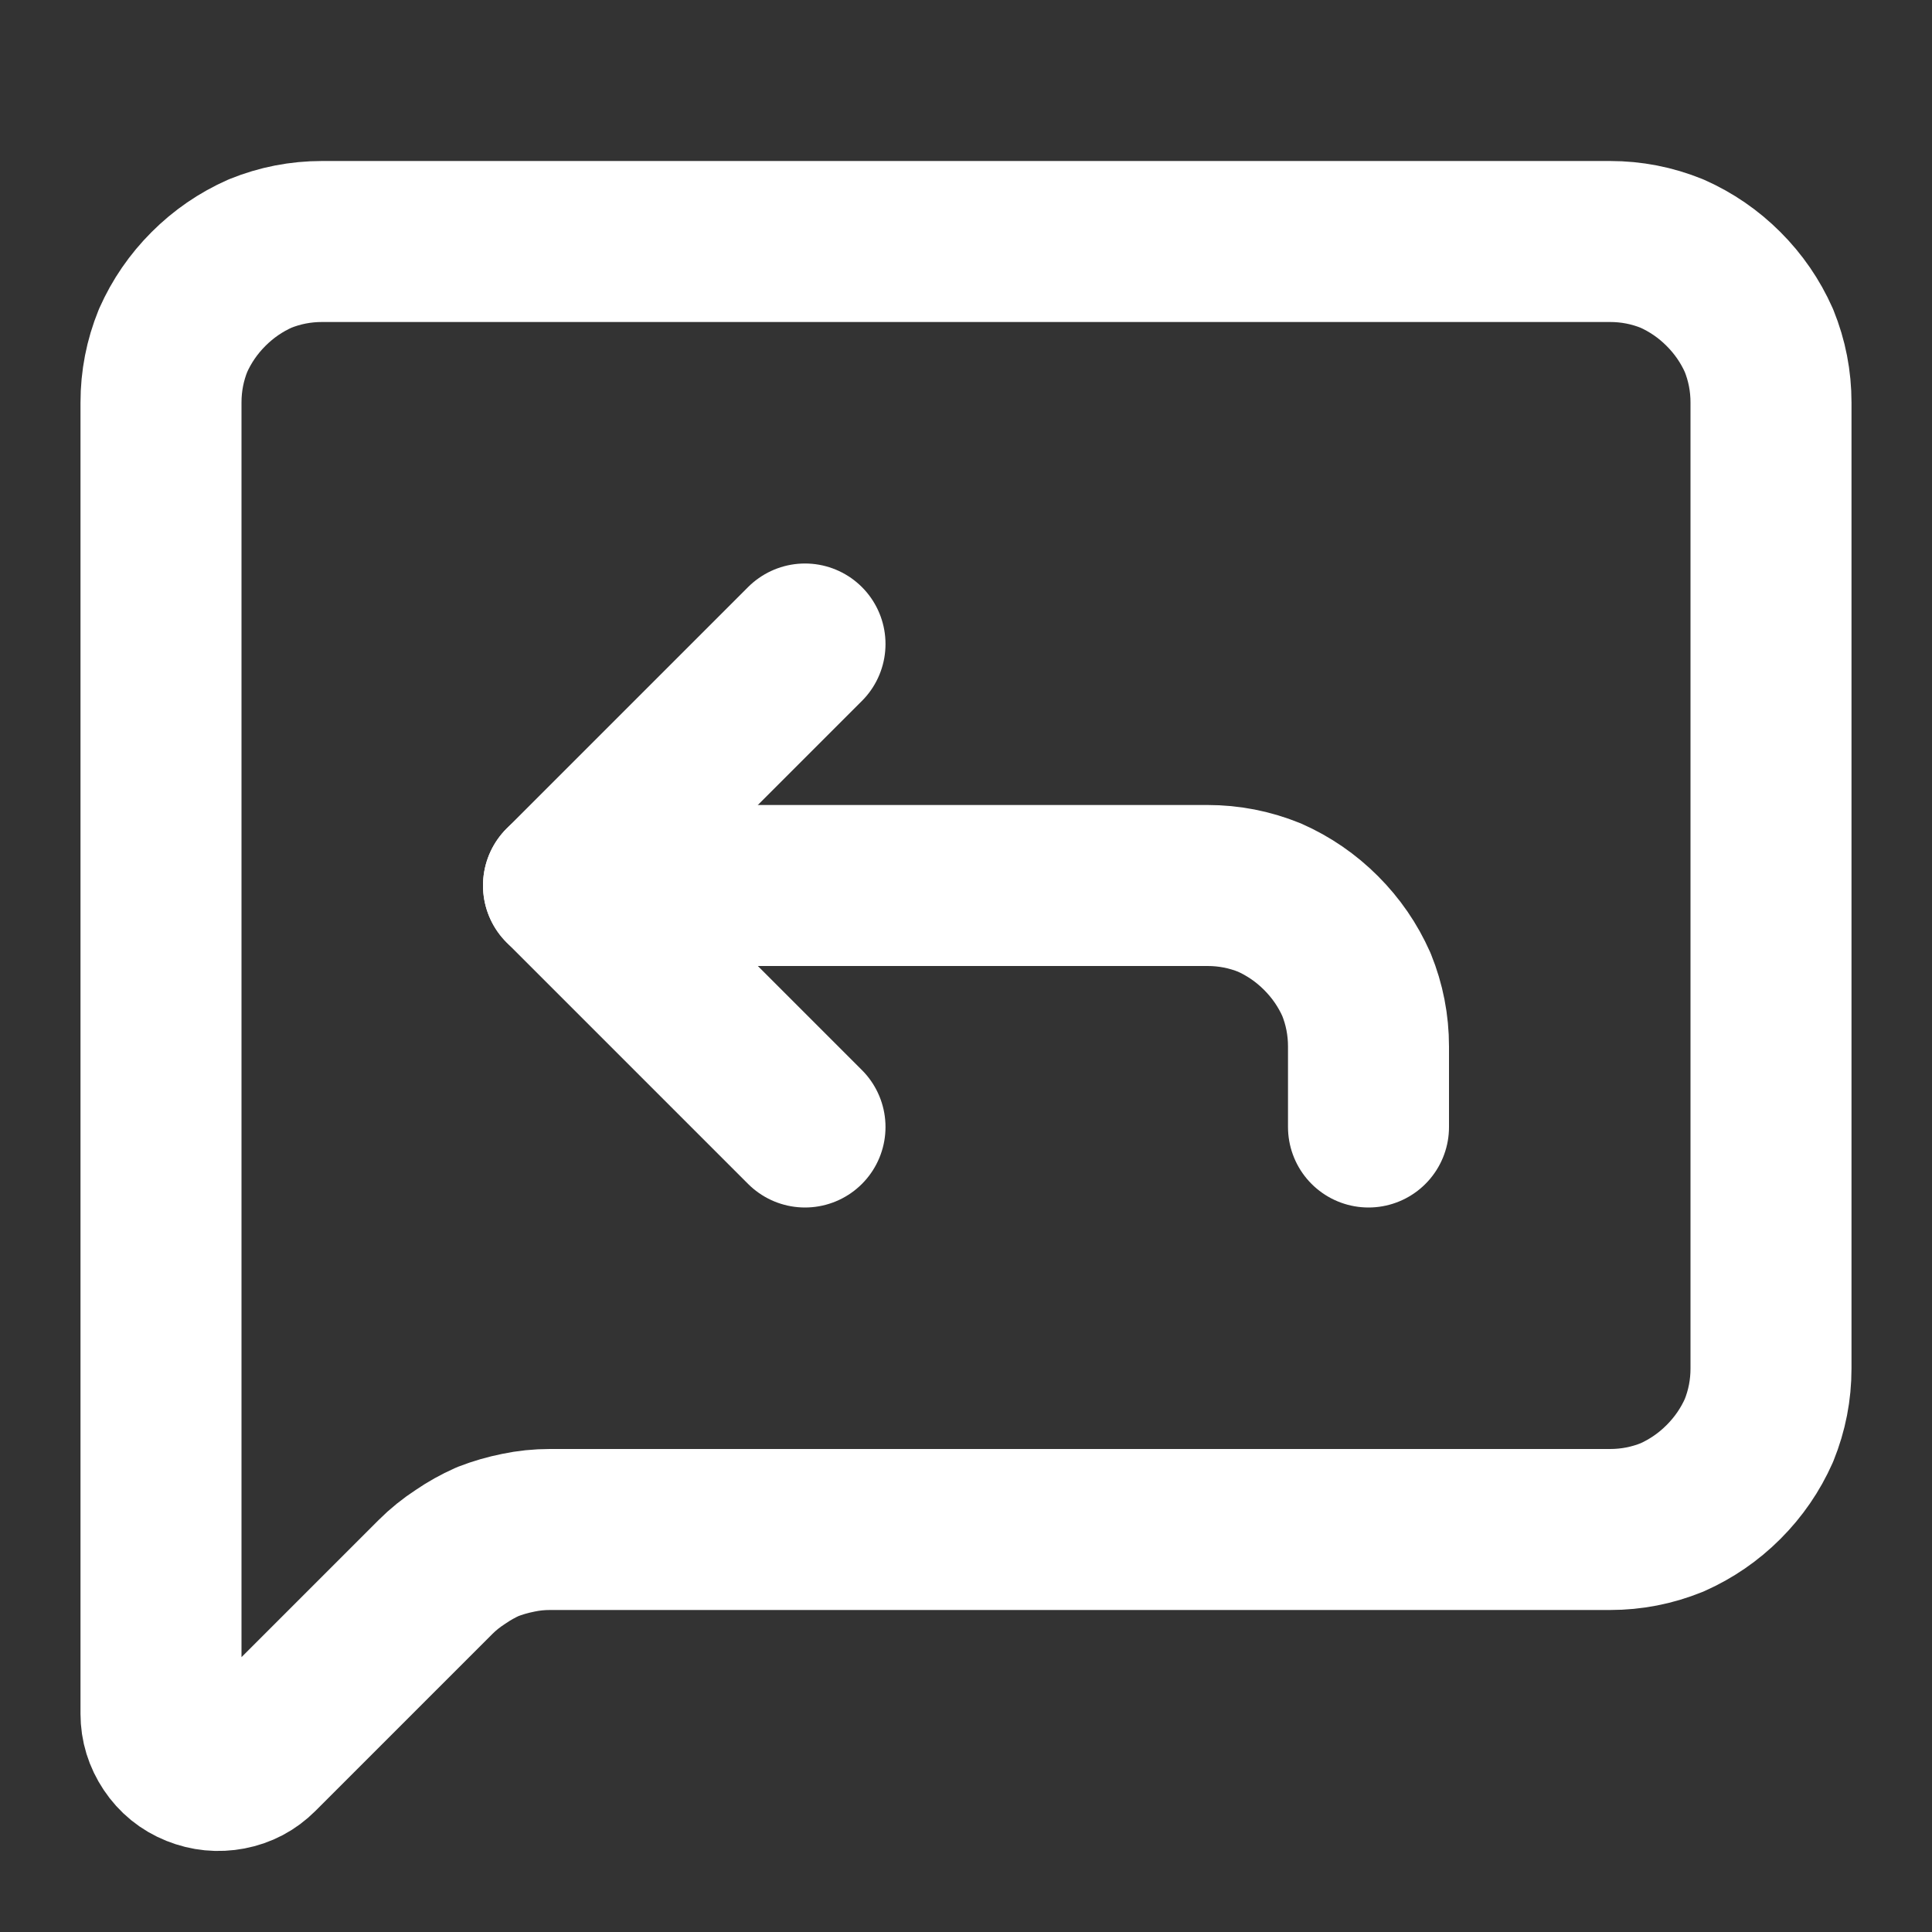
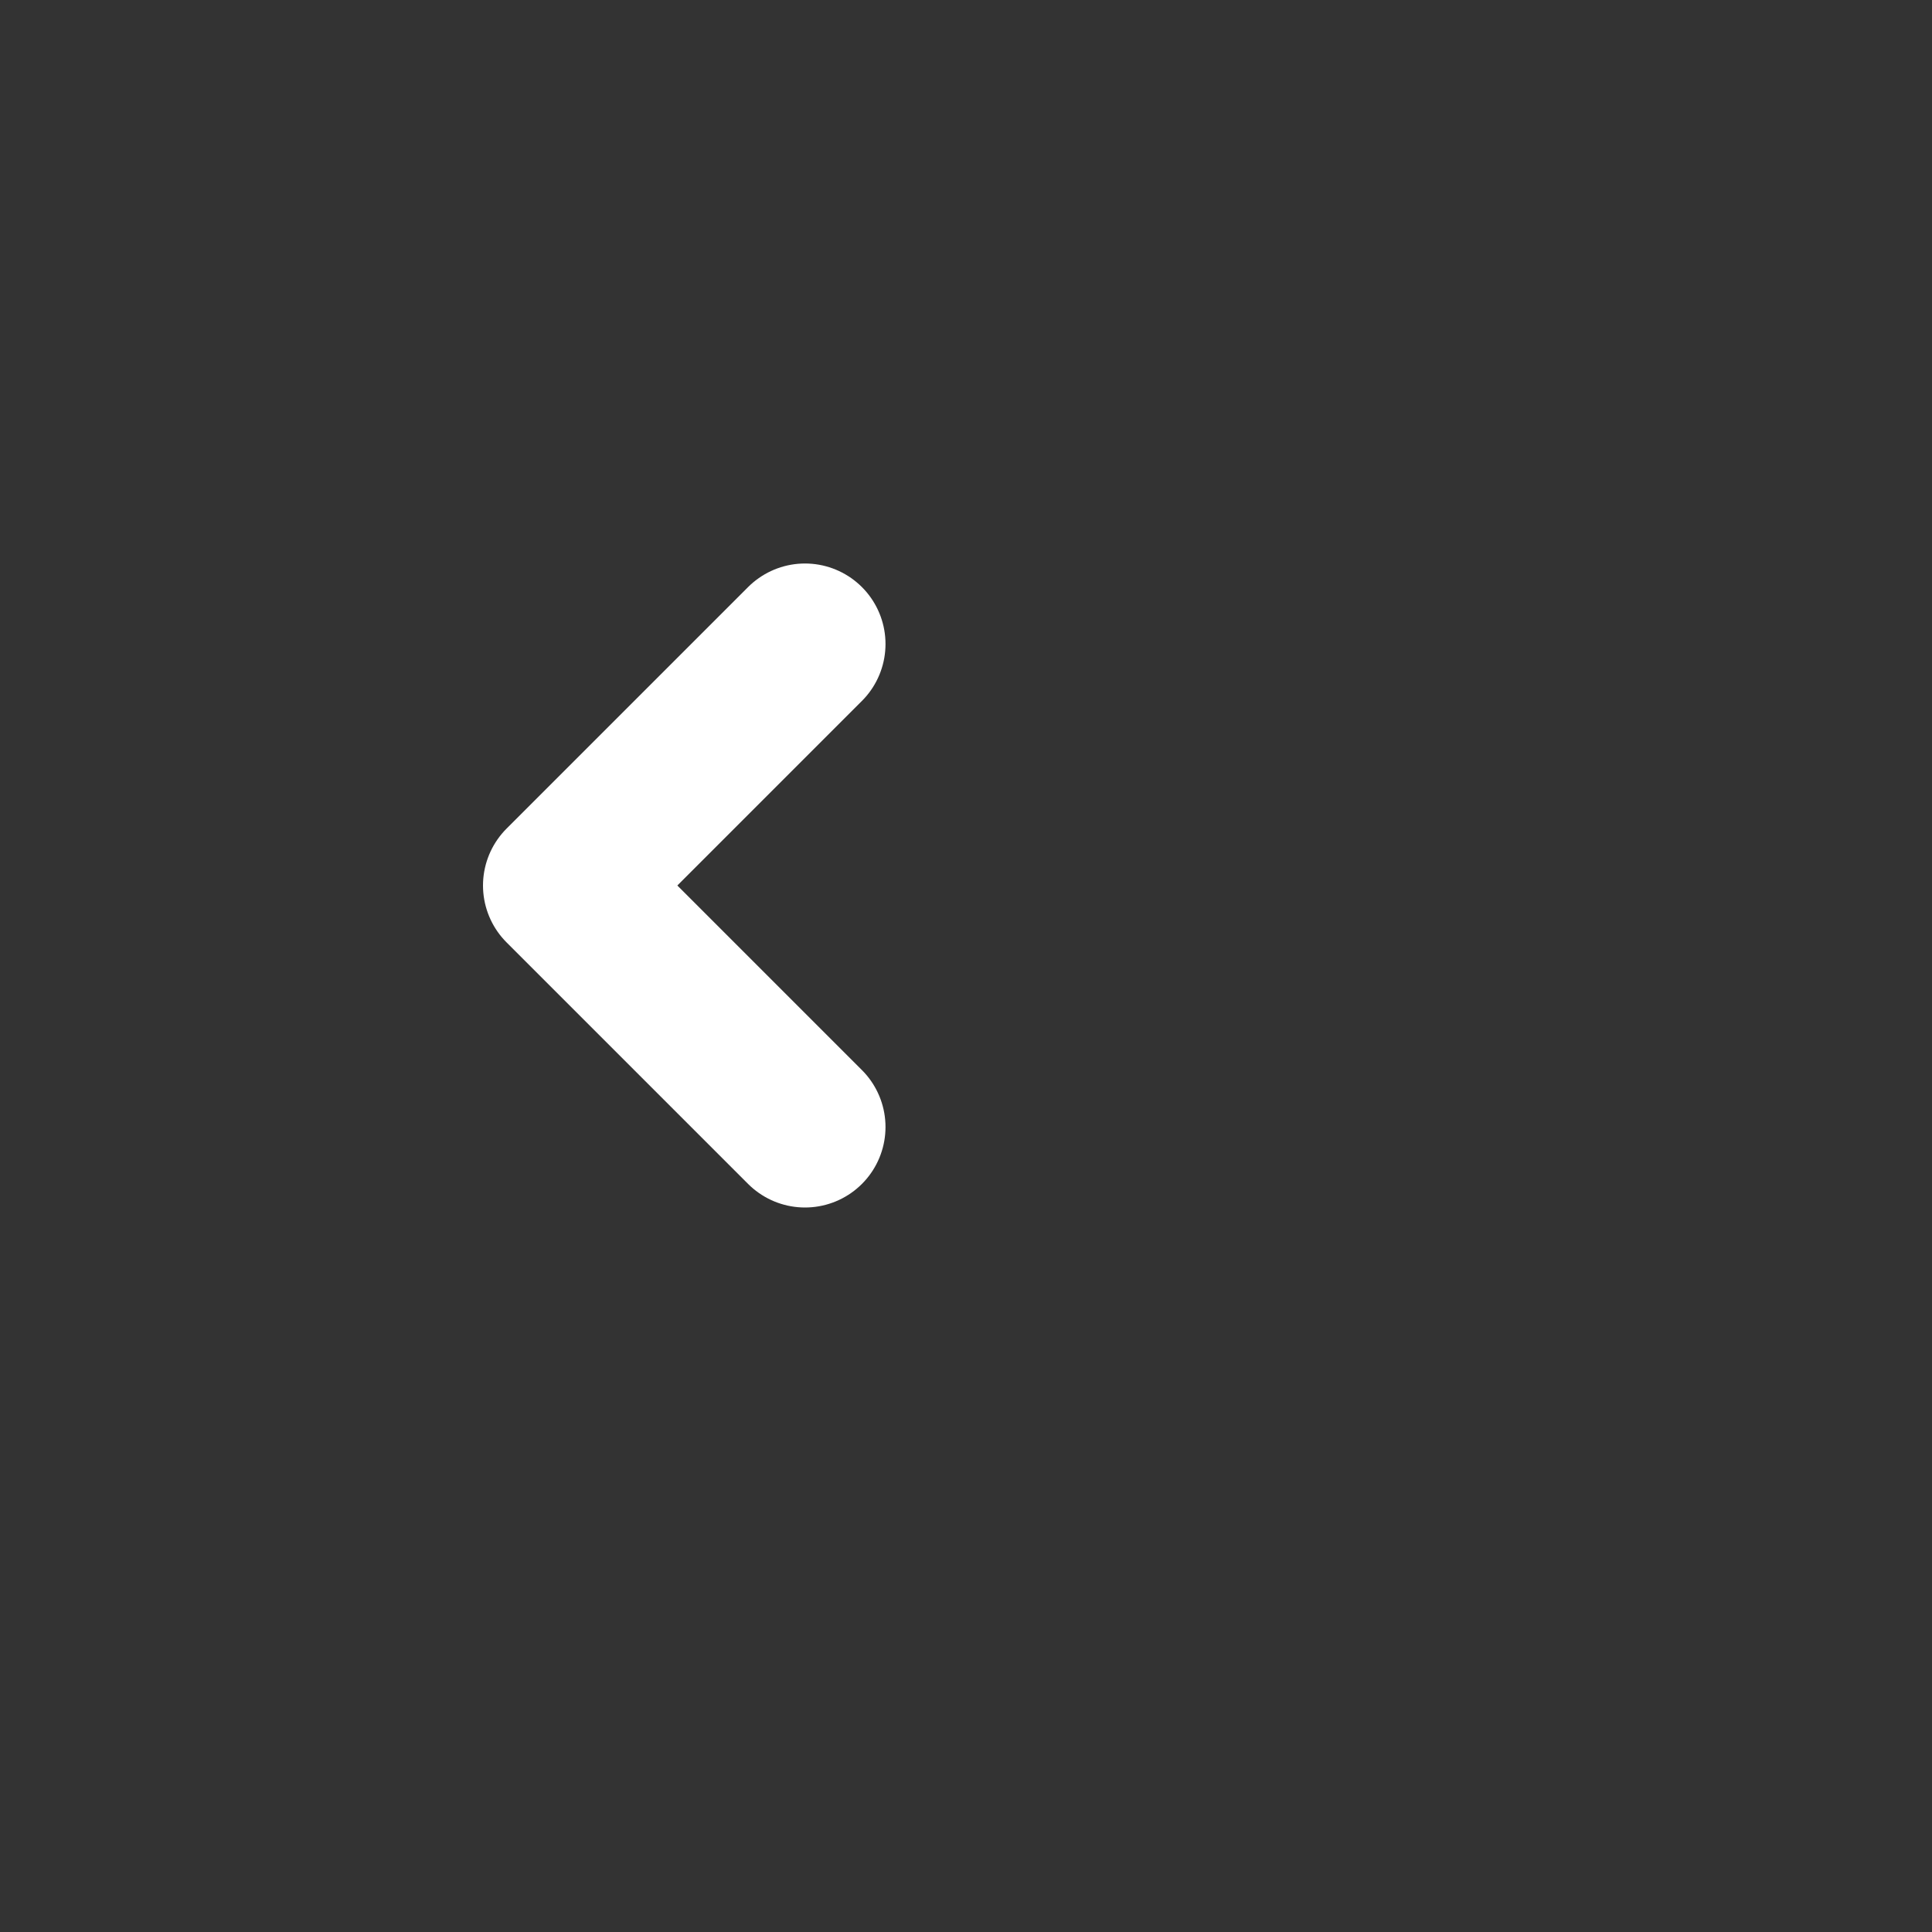
<svg xmlns="http://www.w3.org/2000/svg" version="1.2" viewBox="0 0 24 24" width="40" height="40">
  <rect x="0" y="0" width="24" height="24" fill="#333333" stroke="none" />
  <style>
		.s0 { fill: none;stroke: #ffffff;stroke-linecap: round;stroke-linejoin: round;stroke-width: 2 } 
	</style>
-   <path class="s0" d="m22 17q0 0.4-0.15 0.77-0.16 0.36-0.44 0.64-0.28 0.28-0.64 0.44-0.37 0.15-0.77 0.15h-13.17q-0.2 0-0.39 0.04-0.2 0.04-0.38 0.11-0.18 0.08-0.34 0.19-0.17 0.11-0.31 0.25l-2.2 2.2q-0.15 0.15-0.36 0.19-0.21 0.04-0.41-0.04-0.2-0.08-0.32-0.26-0.12-0.18-0.12-0.39v-16.29q0-0.4 0.15-0.77 0.16-0.36 0.44-0.64 0.28-0.28 0.64-0.44 0.37-0.15 0.77-0.15h16q0.4 0 0.77 0.15 0.36 0.16 0.64 0.44 0.28 0.28 0.44 0.64 0.15 0.37 0.15 0.77z" />
  <path class="s0" d="m10 8l-3 3 3 3" />
-   <path class="s0" d="m17 14v-1q0-0.4-0.15-0.77-0.16-0.36-0.44-0.64-0.28-0.28-0.64-0.44-0.37-0.15-0.77-0.15h-8" />
</svg>